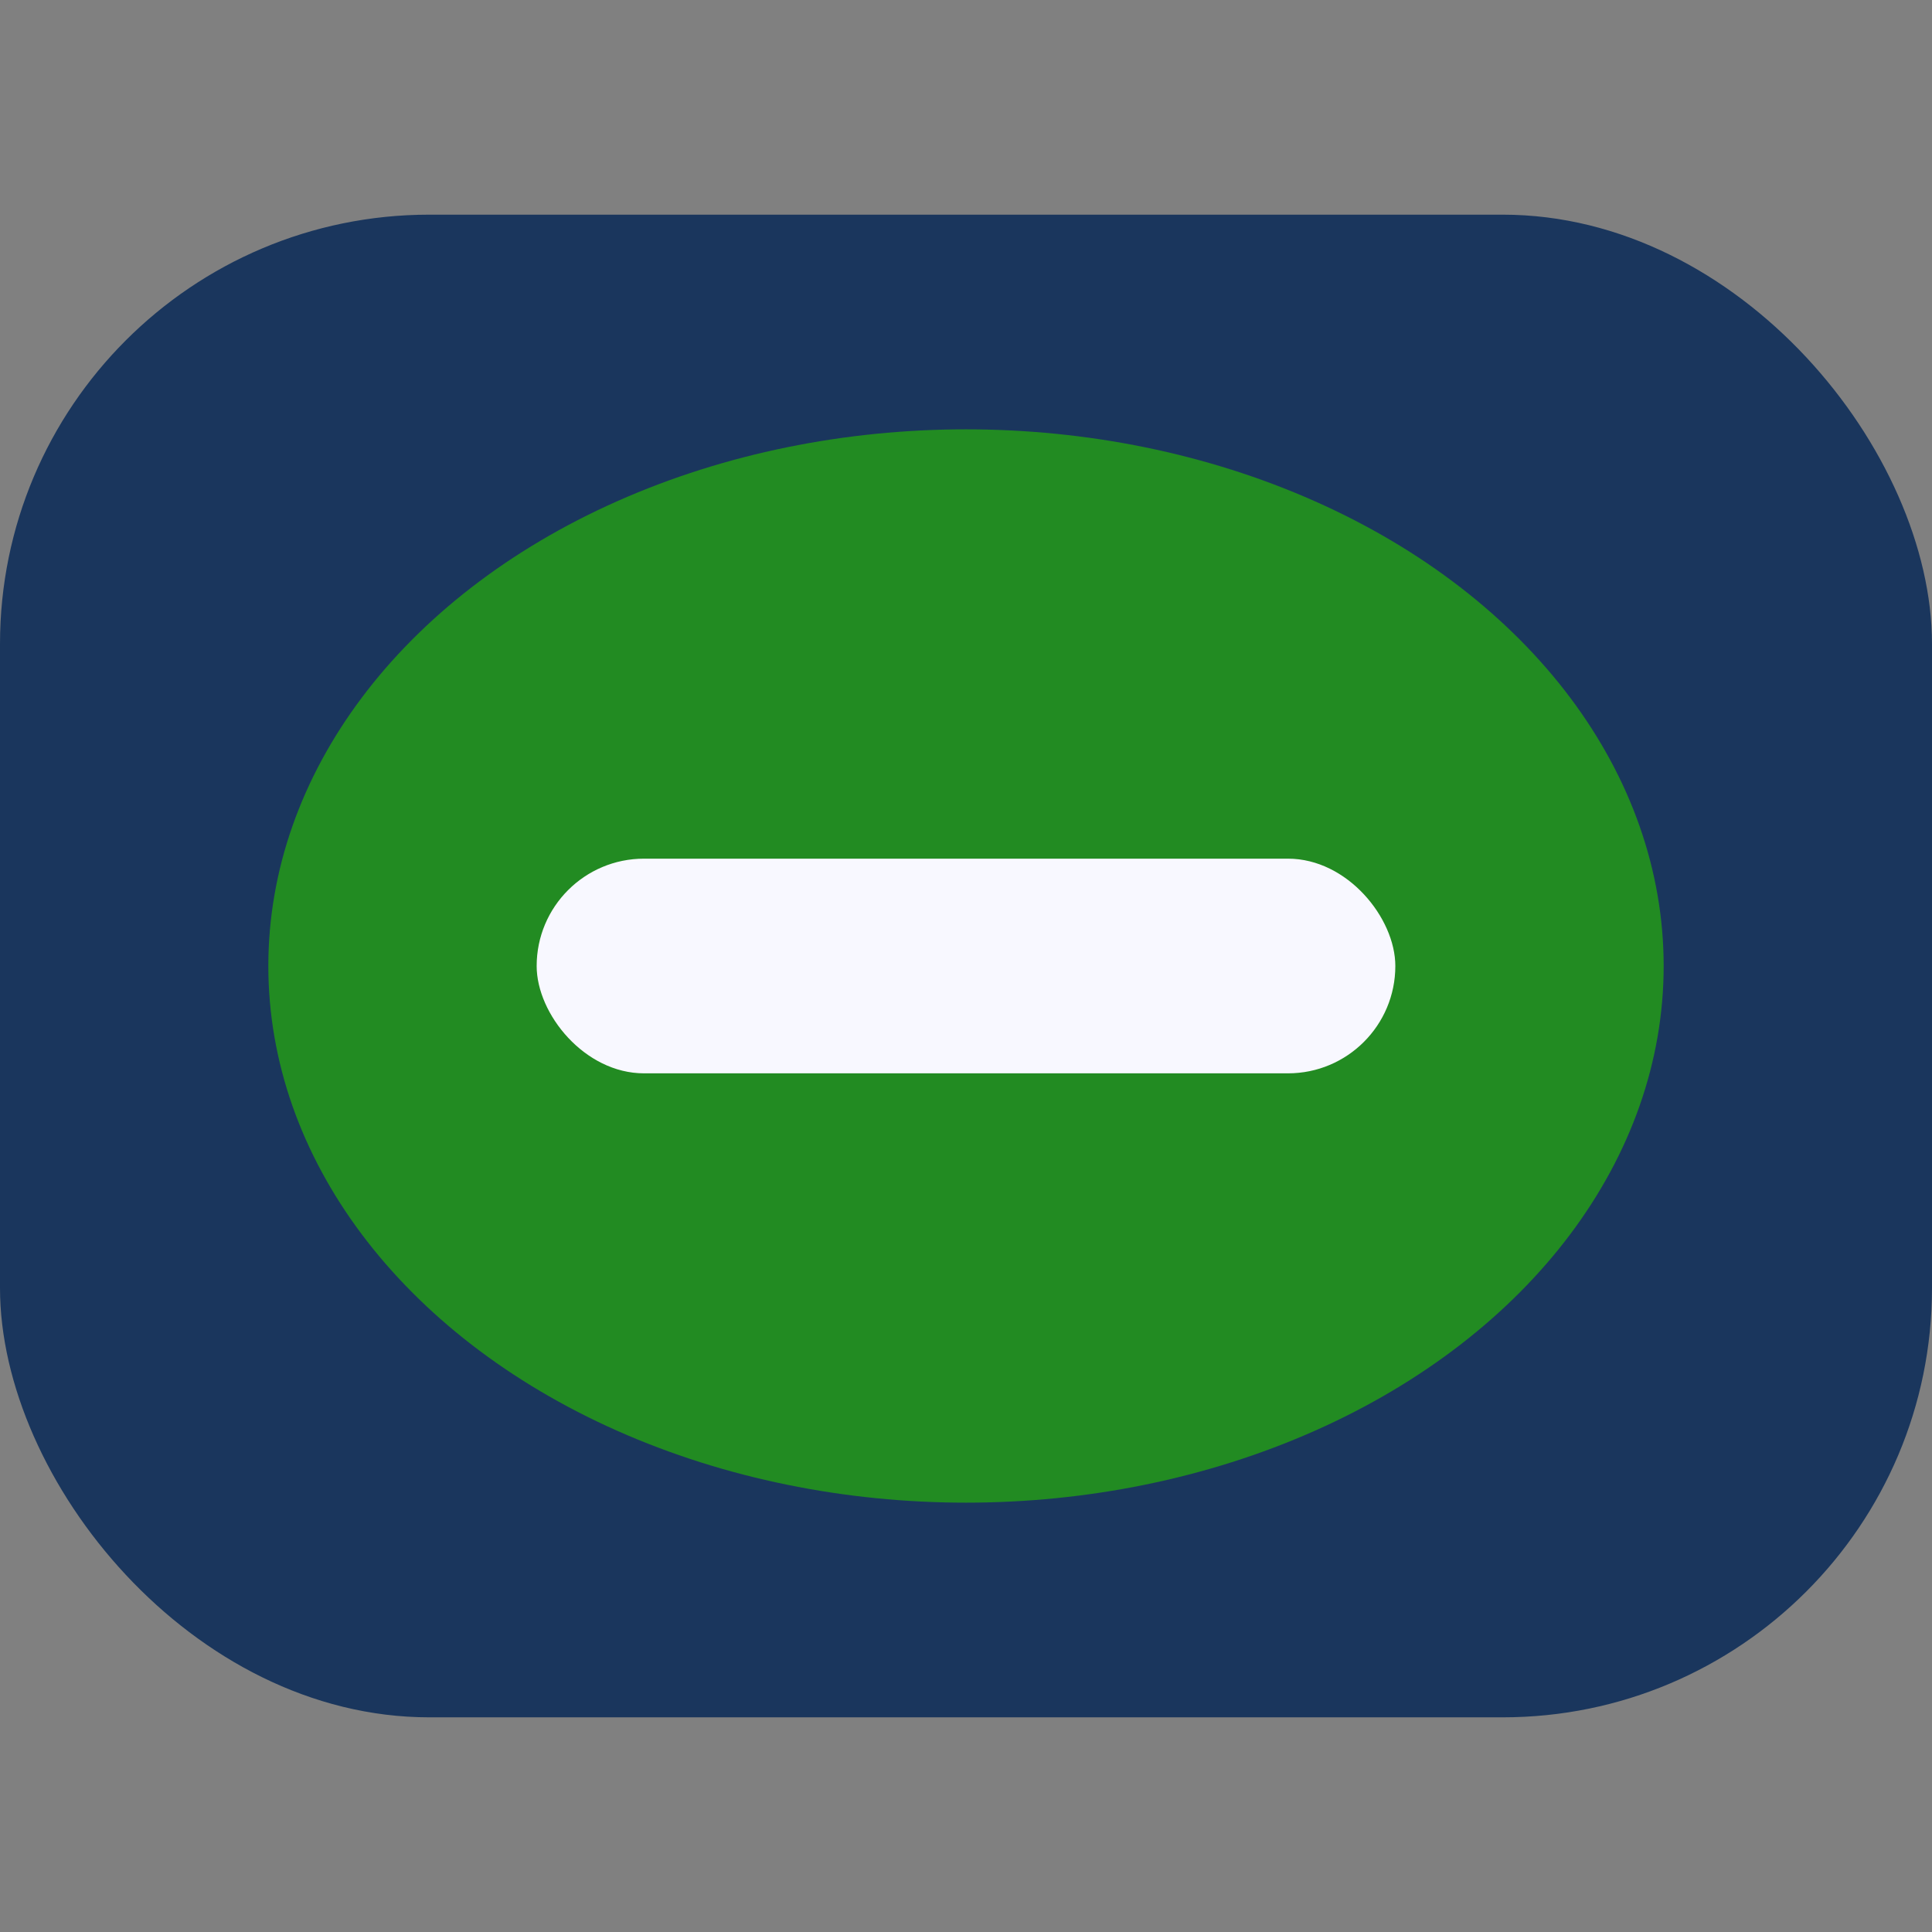
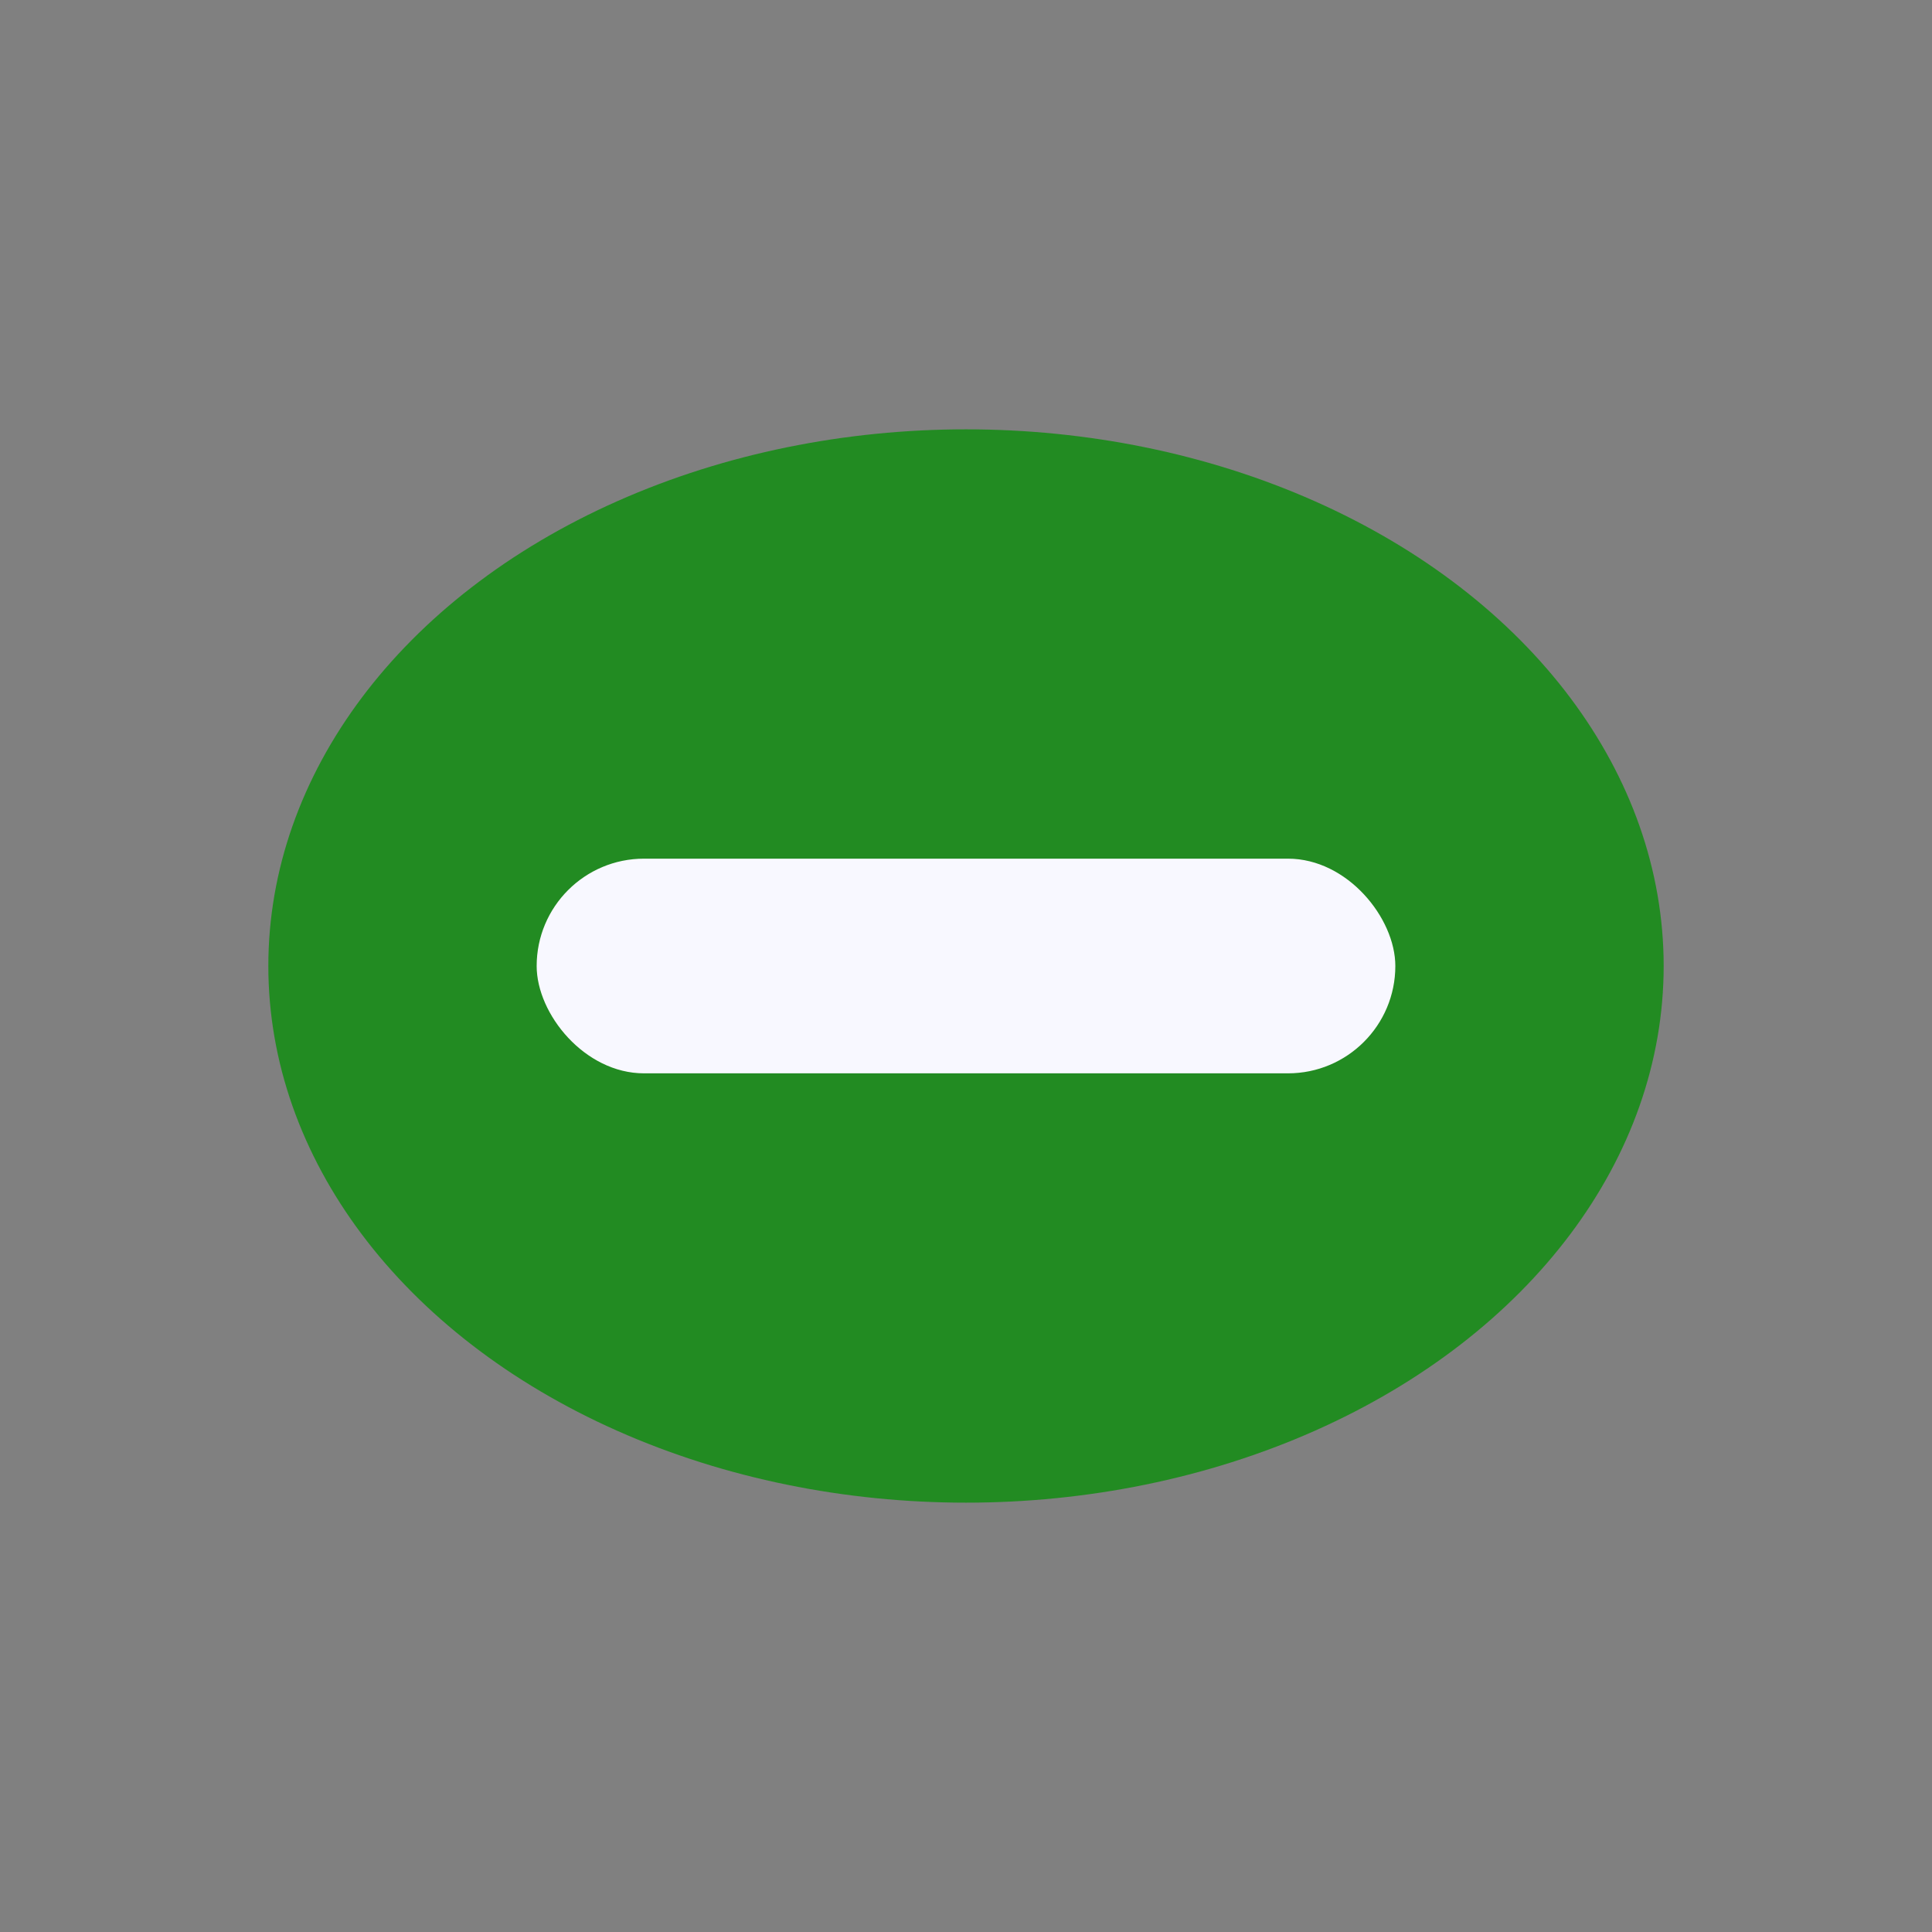
<svg xmlns="http://www.w3.org/2000/svg" width="36" height="36" viewBox="0 0 36 36">
  <rect x="0" y="0" width="36" height="36" fill="#808080" stroke="none" />
-   <rect x="0" y="4" width="36" height="28" rx="8" fill="#1A365D" />
  <ellipse cx="18" cy="18" rx="13" ry="10" fill="#228B22" />
  <rect x="10" y="16" width="16" height="4" rx="2" fill="#F8F8FF" />
</svg>